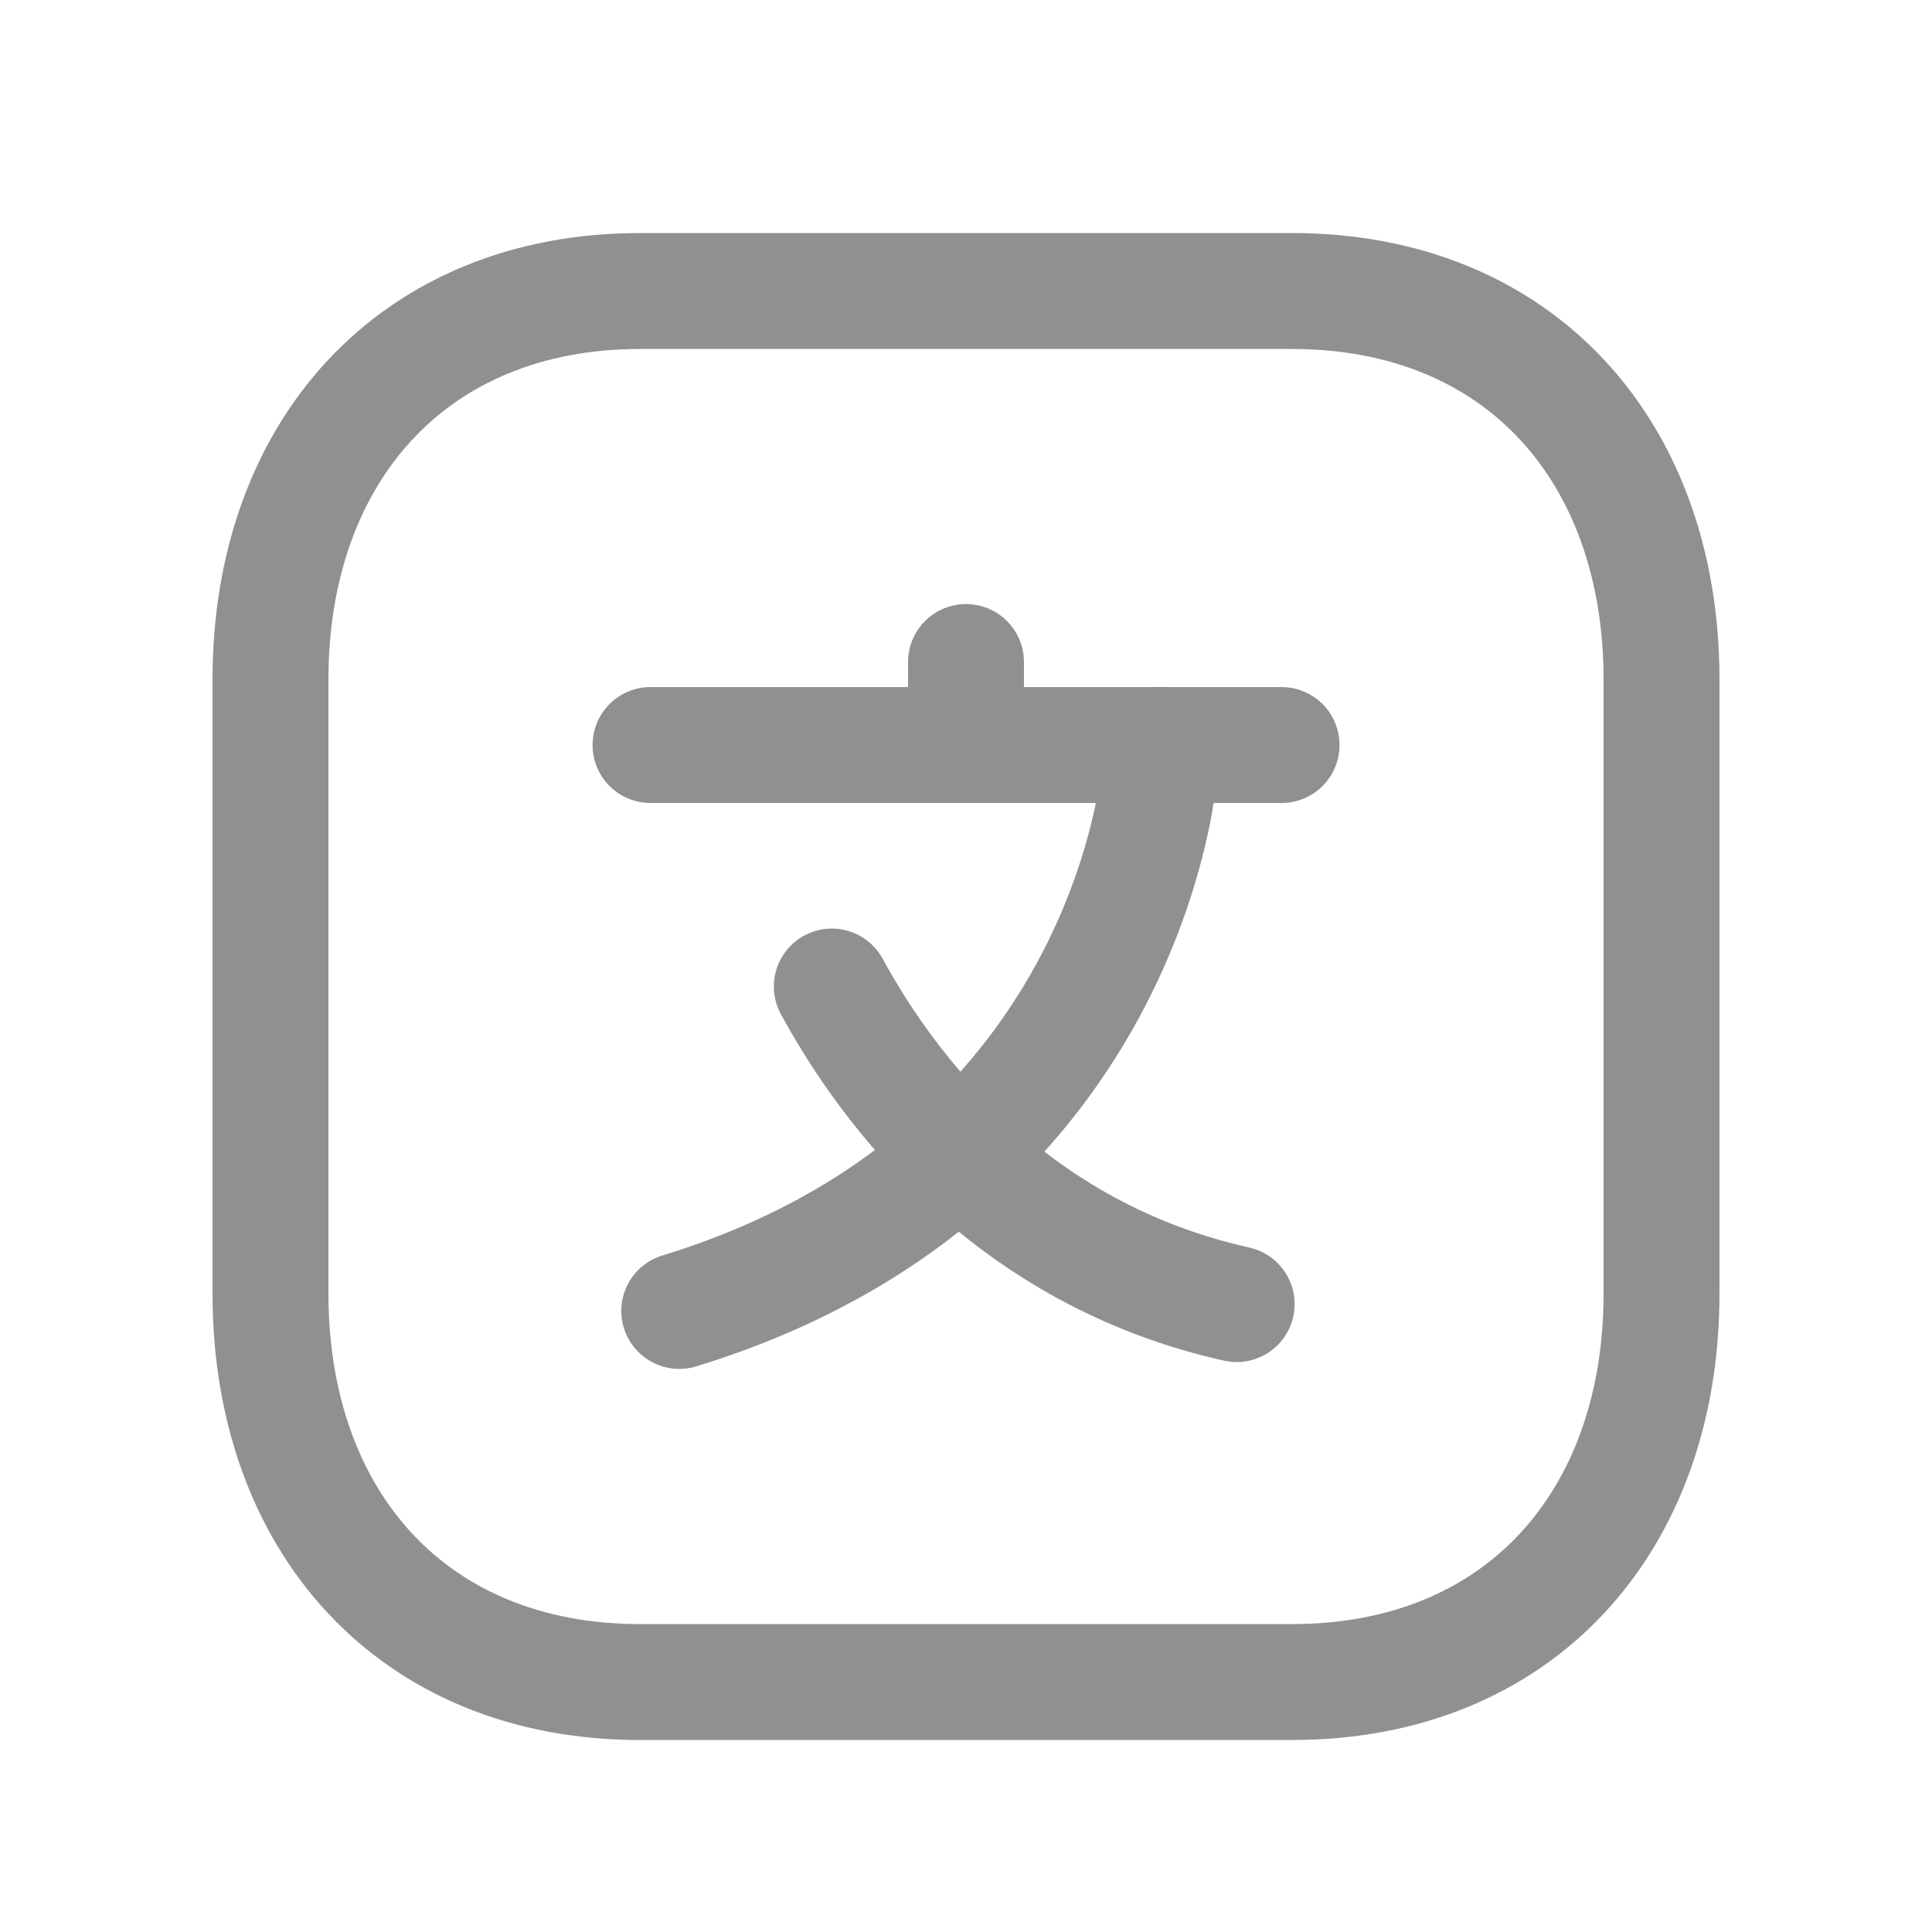
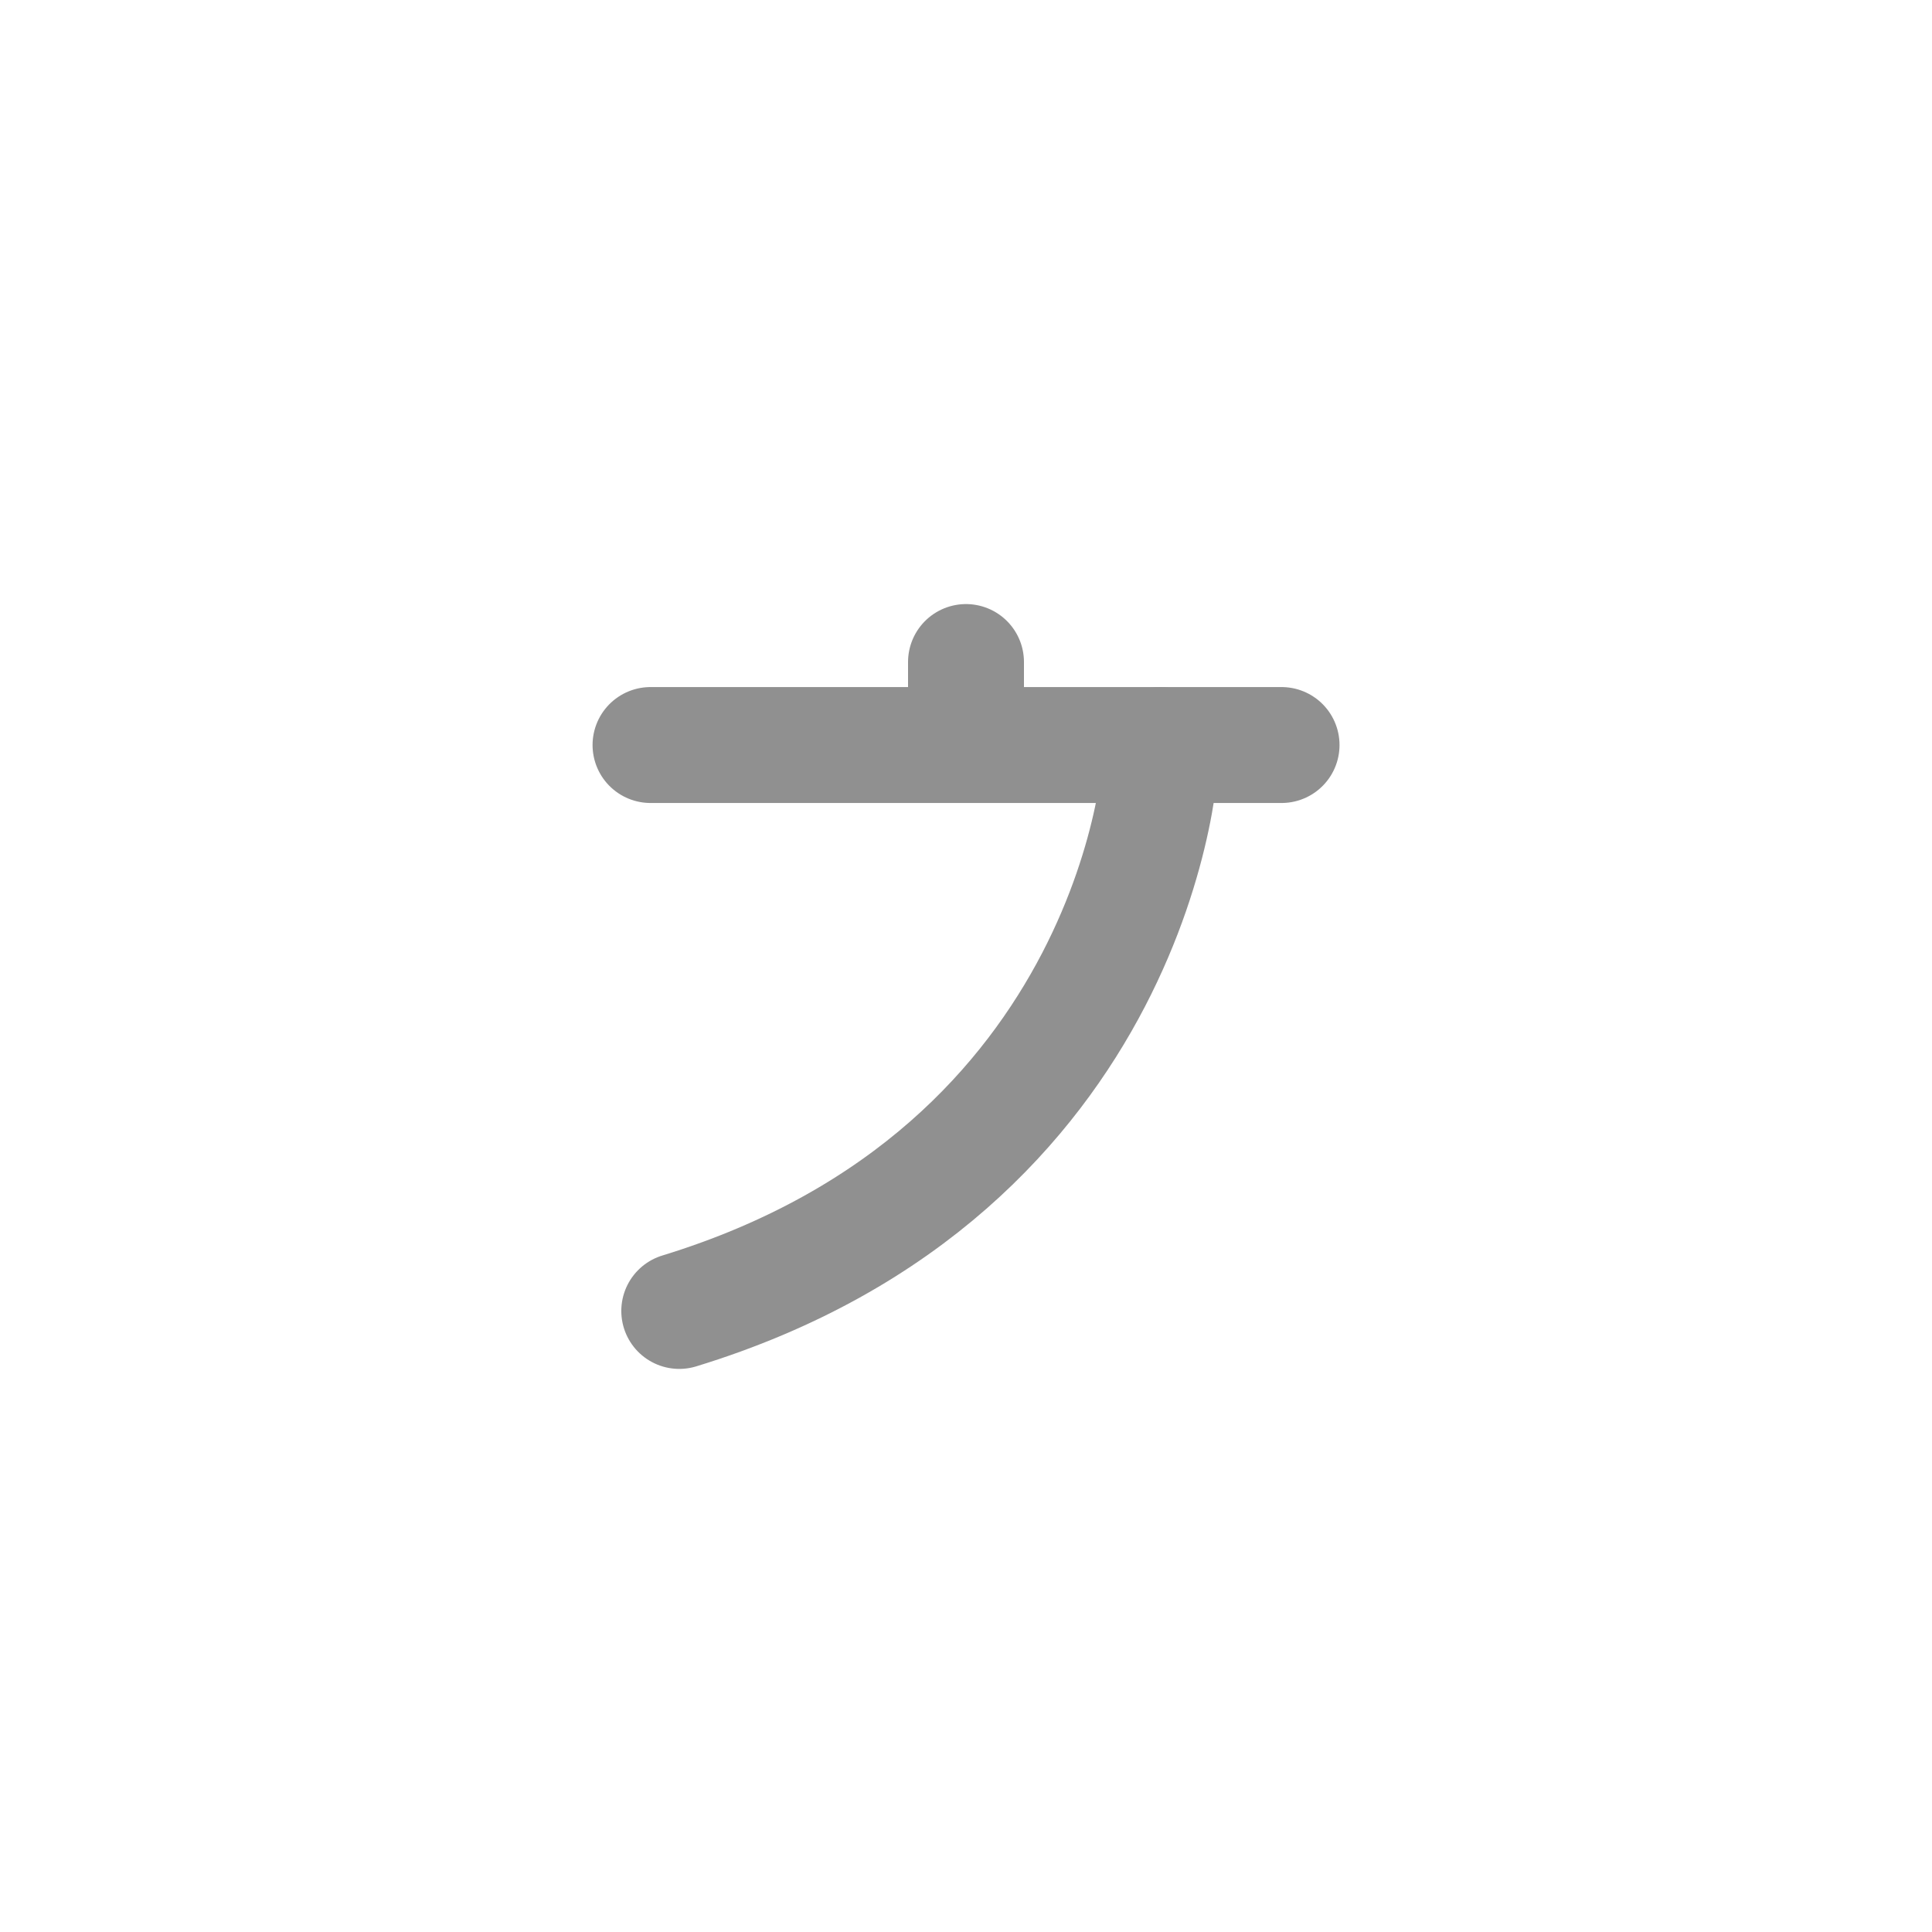
<svg xmlns="http://www.w3.org/2000/svg" width="24" height="24" viewBox="0 0 24 24" fill="none">
-   <path d="M7.952 3.615H16.049C18.88 3.615 20.64 5.613 20.64 8.44V16.07C20.64 18.897 18.88 20.895 16.049 20.895H7.952C5.122 20.895 3.36 18.897 3.36 16.07V8.44C3.36 5.613 5.13 3.615 7.952 3.615Z" stroke="#909090" stroke-width="1.44" stroke-linecap="round" stroke-linejoin="round" />
  <path d="M8.081 9.255H15.92" stroke="#909090" stroke-width="1.44" stroke-linecap="round" stroke-linejoin="round" />
  <path d="M12 8.224V9.253" stroke="#909090" stroke-width="1.44" stroke-linecap="round" stroke-linejoin="round" />
  <path d="M14.412 9.255C14.482 9.401 14.126 14.544 8.438 16.285" stroke="#909090" stroke-width="1.44" stroke-linecap="round" stroke-linejoin="round" />
-   <path d="M10.333 12.255C11.047 13.565 12.566 15.575 15.362 16.2" stroke="#909090" stroke-width="1.44" stroke-linecap="round" stroke-linejoin="round" />
</svg>